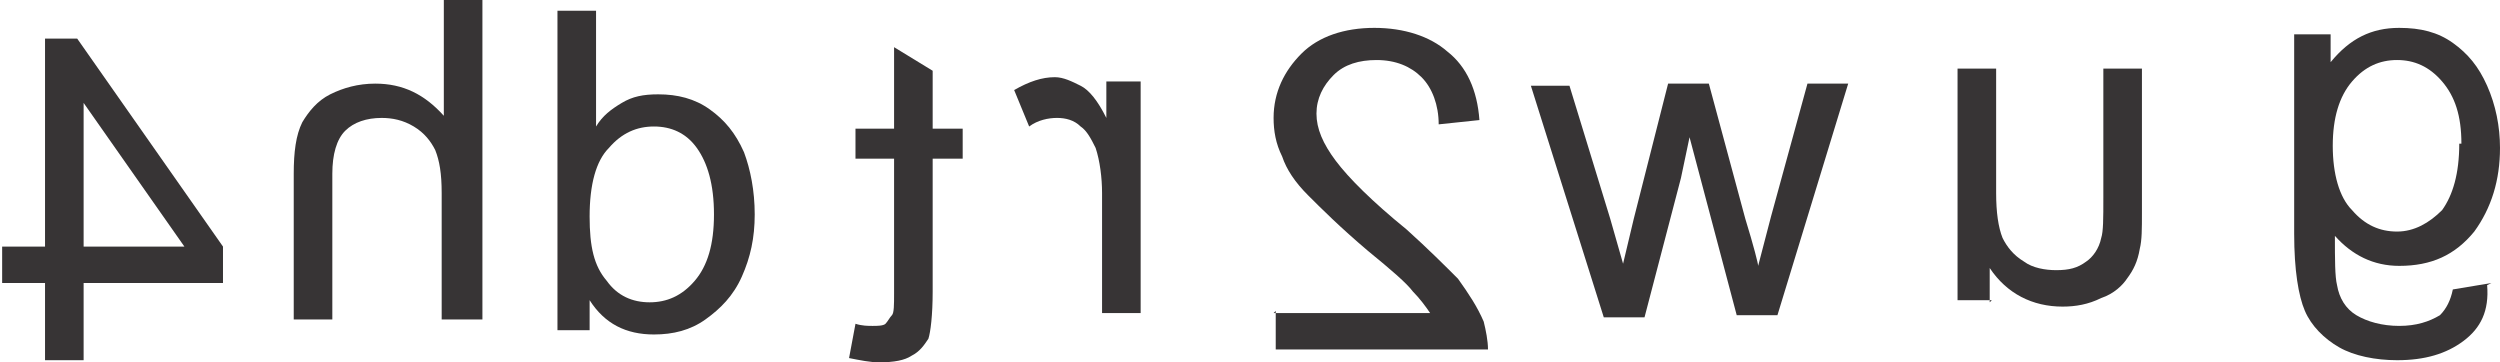
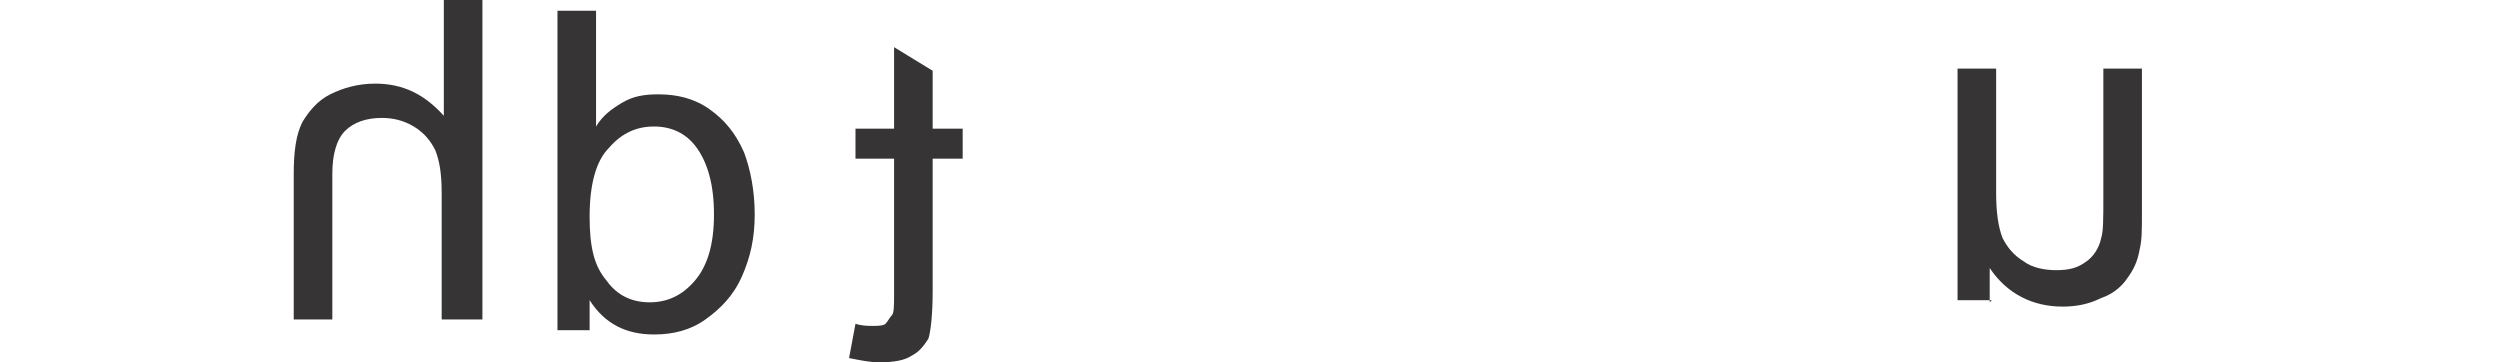
<svg xmlns="http://www.w3.org/2000/svg" xml:space="preserve" width="1.166in" height="0.169in" version="1.1" style="shape-rendering:geometricPrecision; text-rendering:geometricPrecision; image-rendering:optimizeQuality; fill-rule:evenodd; clip-rule:evenodd" viewBox="0 0 1166 169">
  <defs>
    <style type="text/css">
   
    .fil0 {fill:#373435;fill-rule:nonzero}
   
  </style>
  </defs>
  <g id="Layer_x0020_1">
    <g id="_577694944">
-       <path class="fil0" d="M1162 132l-18 3c-1,5 -3,9 -6,12 -5,3 -11,5 -19,5 -8,0 -15,-2 -20,-5 -5,-3 -8,-8 -9,-14 -1,-4 -1,-12 -1,-23 8,9 18,14 30,14 15,0 26,-5 35,-16 8,-11 12,-24 12,-39 0,-10 -2,-20 -6,-29 -4,-9 -9,-15 -16,-20 -7,-5 -15,-7 -25,-7 -13,0 -23,5 -32,16l0 -13 -17 0 0 93c0,17 2,29 5,36 3,7 9,13 16,17 7,4 17,6 27,6 13,0 23,-3 31,-9 8,-6 12,-14 11,-26zm-15 -65c0,14 -3,24 -8,31 -6,6 -13,10 -21,10 -8,0 -15,-3 -21,-10 -6,-6 -9,-17 -9,-30 0,-13 3,-23 9,-30 6,-7 13,-10 21,-10 8,0 15,3 21,10 6,7 9,16 9,29z" />
      <path class="fil0" d="M928 141l0 -16c8,12 20,18 34,18 6,0 12,-1 18,-4 6,-2 10,-6 12,-9 3,-4 5,-8 6,-14 1,-4 1,-9 1,-17l0 -67 -18 0 0 60c0,10 0,16 -1,19 -1,5 -4,9 -7,11 -4,3 -8,4 -14,4 -5,0 -11,-1 -15,-4 -5,-3 -8,-7 -10,-11 -2,-5 -3,-12 -3,-21l0 -58 -18 0 0 108 16 0z" />
-       <path class="fil0" d="M829 147l33 -108 -19 0 -17 62 -6 23c0,-1 -2,-9 -6,-22l-17 -63 -19 0 -16 63 -5 21 -6 -21 -19 -62 -18 0 34 108 19 0 17 -65 4 -19 22 83 19 0z" />
-       <path class="fil0" d="M595 145l0 18 99 0c0,-4 -1,-9 -2,-13 -3,-7 -7,-13 -12,-20 -6,-6 -14,-14 -24,-23 -16,-13 -27,-24 -33,-32 -6,-8 -9,-15 -9,-22 0,-7 3,-13 8,-18 5,-5 12,-7 20,-7 9,0 16,3 21,8 5,5 8,13 8,22l19 -2c-1,-14 -6,-25 -15,-32 -8,-7 -20,-11 -34,-11 -14,0 -26,4 -34,12 -8,8 -13,18 -13,30 0,6 1,12 4,18 2,6 6,12 12,18 6,6 15,15 28,26 11,9 18,15 21,19 3,3 6,7 8,10l-73 0z" />
-       <path class="fil0" d="M532 146l0 -108 -16 0 0 17c-4,-8 -8,-13 -12,-15 -4,-2 -8,-4 -12,-4 -6,0 -12,2 -19,6l7 17c4,-3 9,-4 13,-4 4,0 8,1 11,4 3,2 5,6 7,10 2,6 3,14 3,21l0 56 18 0z" />
      <path class="fil0" d="M399 151l-3 16c5,1 10,2 14,2 7,0 12,-1 15,-3 4,-2 6,-5 8,-8 1,-3 2,-11 2,-22l0 -62 14 0 0 -14 -14 0 0 -27 -18 -11 0 38 -18 0 0 14 18 0 0 63c0,5 0,9 -1,10 -1,1 -2,3 -3,4 -1,1 -4,1 -6,1 -2,0 -5,0 -8,-1z" />
      <path class="fil0" d="M275 154l0 -14c7,11 17,16 30,16 9,0 17,-2 24,-7 7,-5 13,-11 17,-20 4,-9 6,-18 6,-29 0,-11 -2,-21 -5,-29 -4,-9 -9,-15 -16,-20 -7,-5 -15,-7 -24,-7 -7,0 -12,1 -17,4 -5,3 -9,6 -12,11l0 -54 -18 0 0 149 17 0zm58 -54c0,14 -3,24 -9,31 -6,7 -13,10 -21,10 -8,0 -15,-3 -20,-10 -6,-7 -8,-16 -8,-30 0,-15 3,-26 9,-32 6,-7 13,-10 21,-10 8,0 15,3 20,10 5,7 8,17 8,31z" />
      <path class="fil0" d="M225 149l0 -149 -18 0 0 54c-9,-10 -19,-15 -32,-15 -8,0 -15,2 -21,5 -6,3 -10,8 -13,13 -3,6 -4,14 -4,24l0 68 18 0 0 -68c0,-9 2,-16 6,-20 4,-4 10,-6 17,-6 5,0 10,1 15,4 5,3 8,7 10,11 2,5 3,11 3,20l0 59 18 0z" />
-       <path class="fil0" d="M39 168l0 -36 65 0 0 -17 -68 -97 -15 0 0 97 -20 0 0 17 20 0 0 36 18 0zm0 -53l0 -67 47 67 -47 0z" />
    </g>
  </g>
</svg>